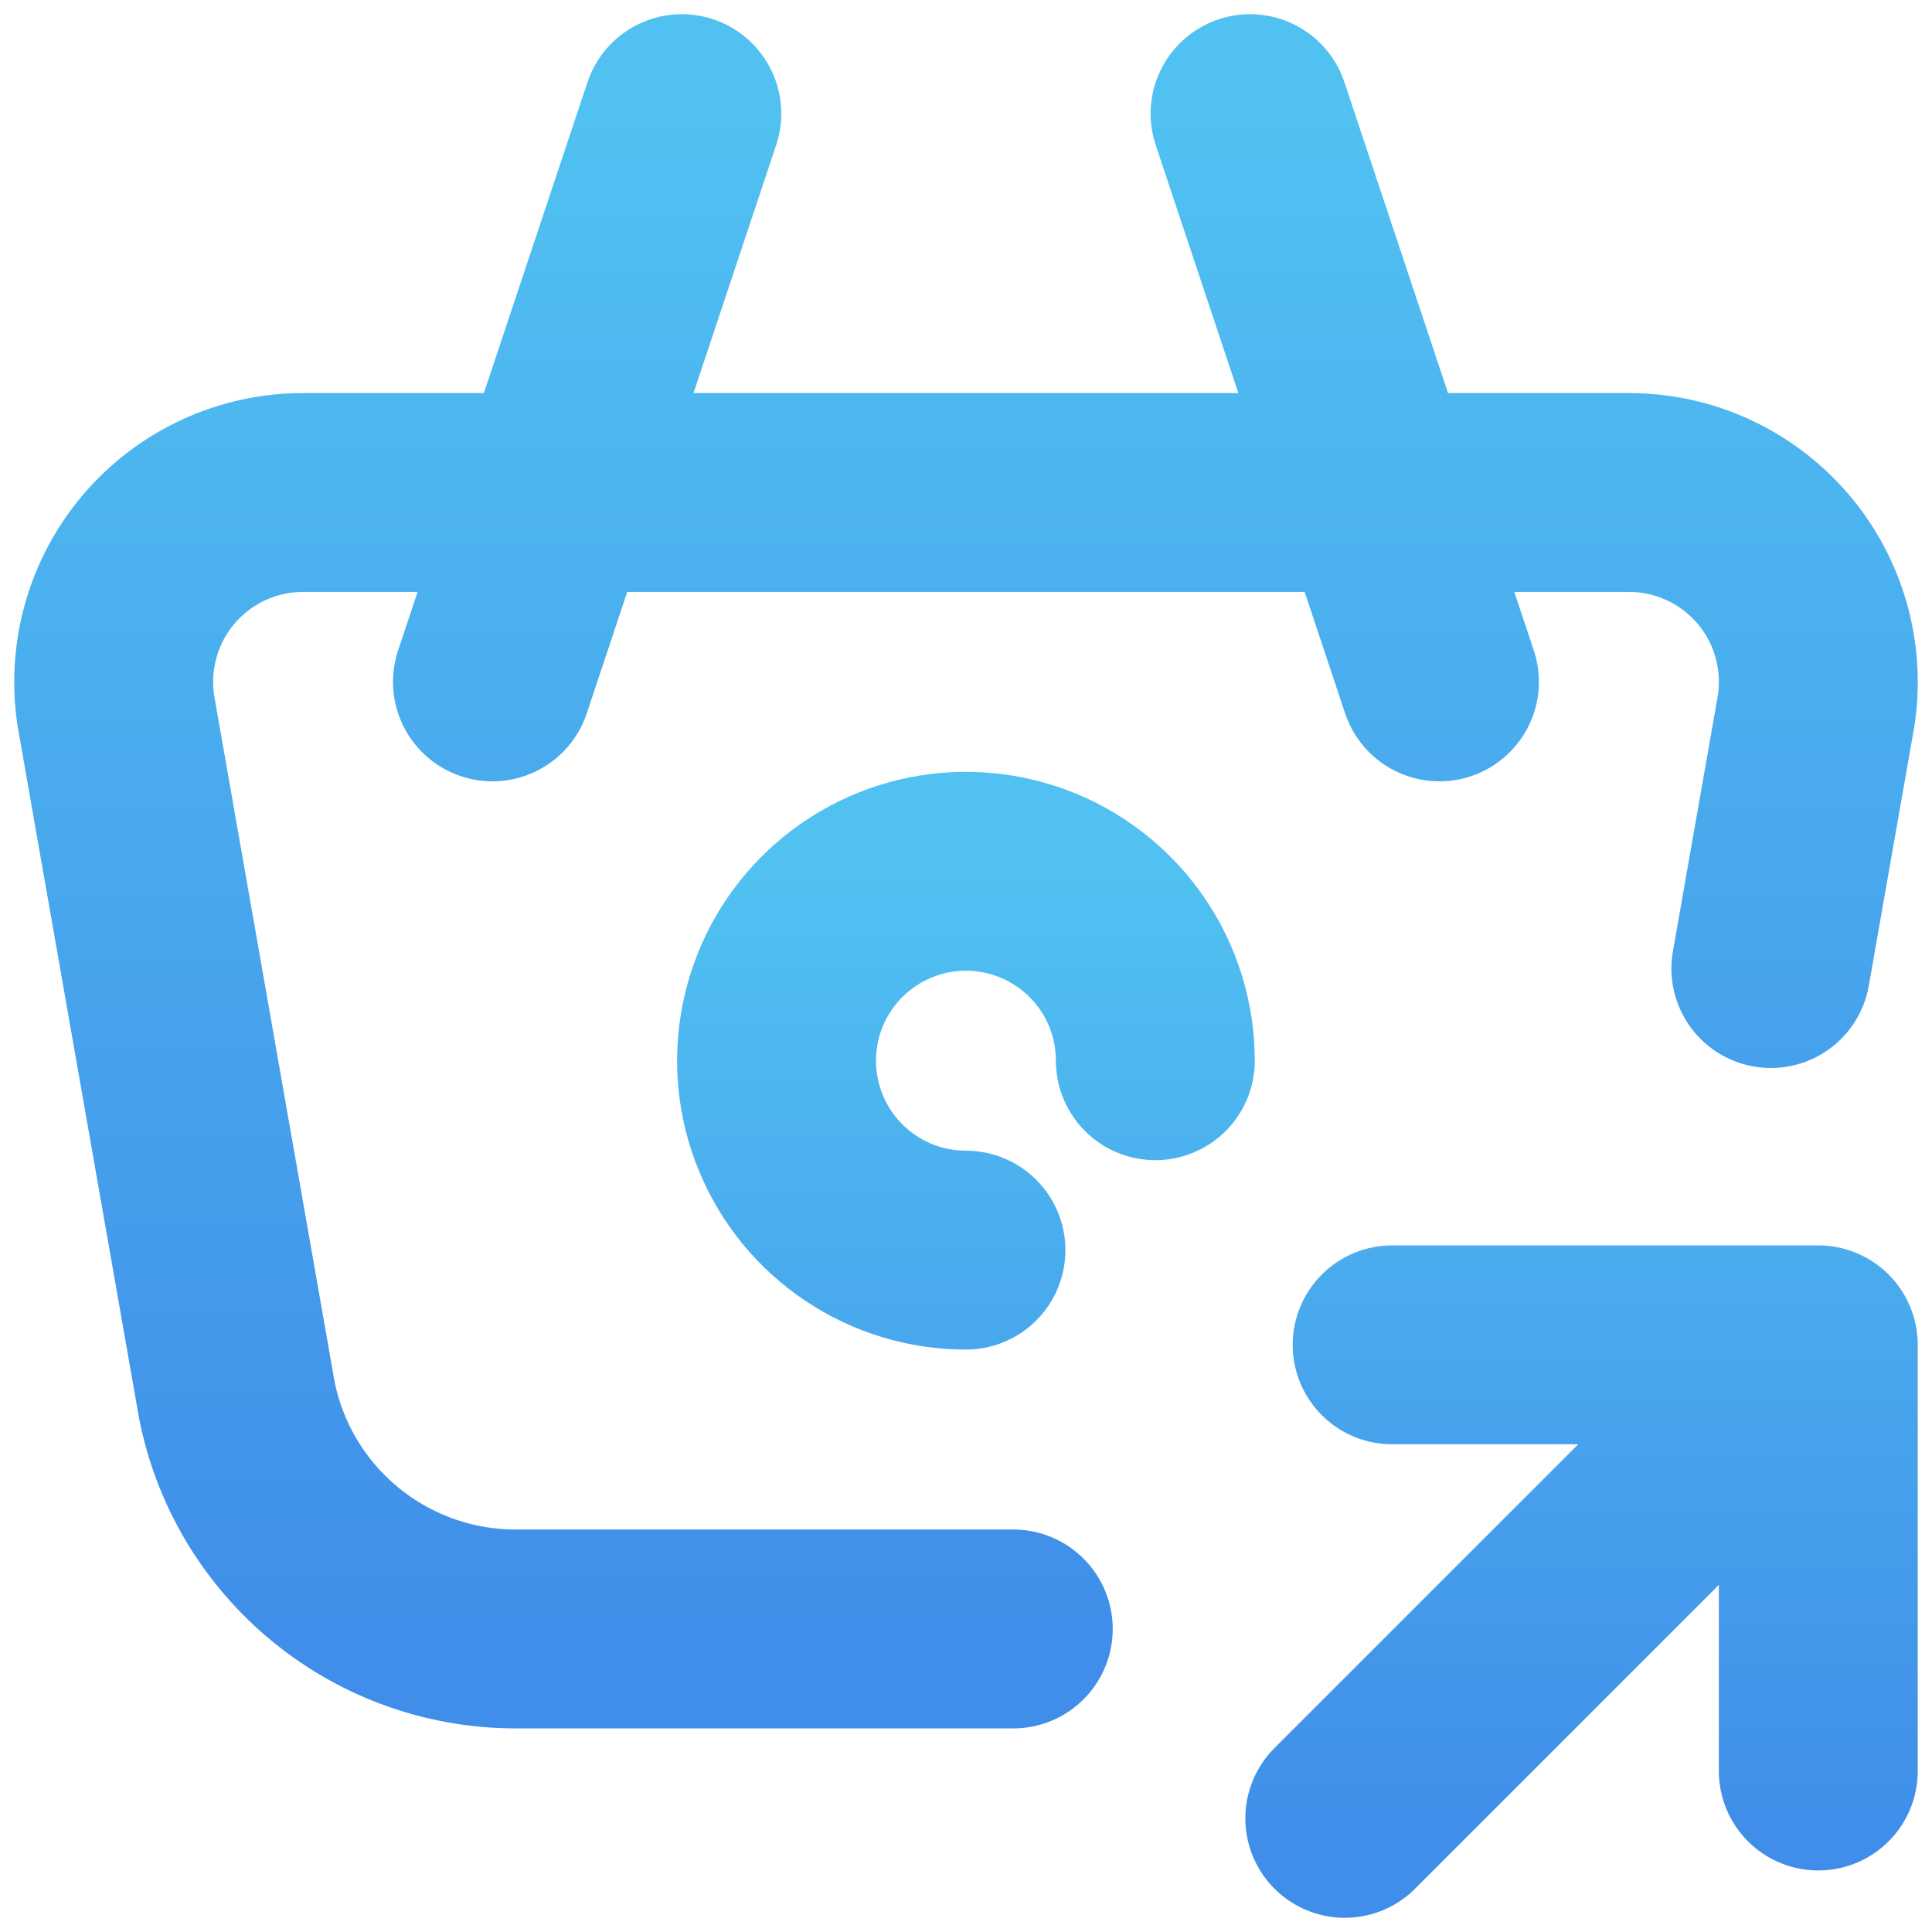
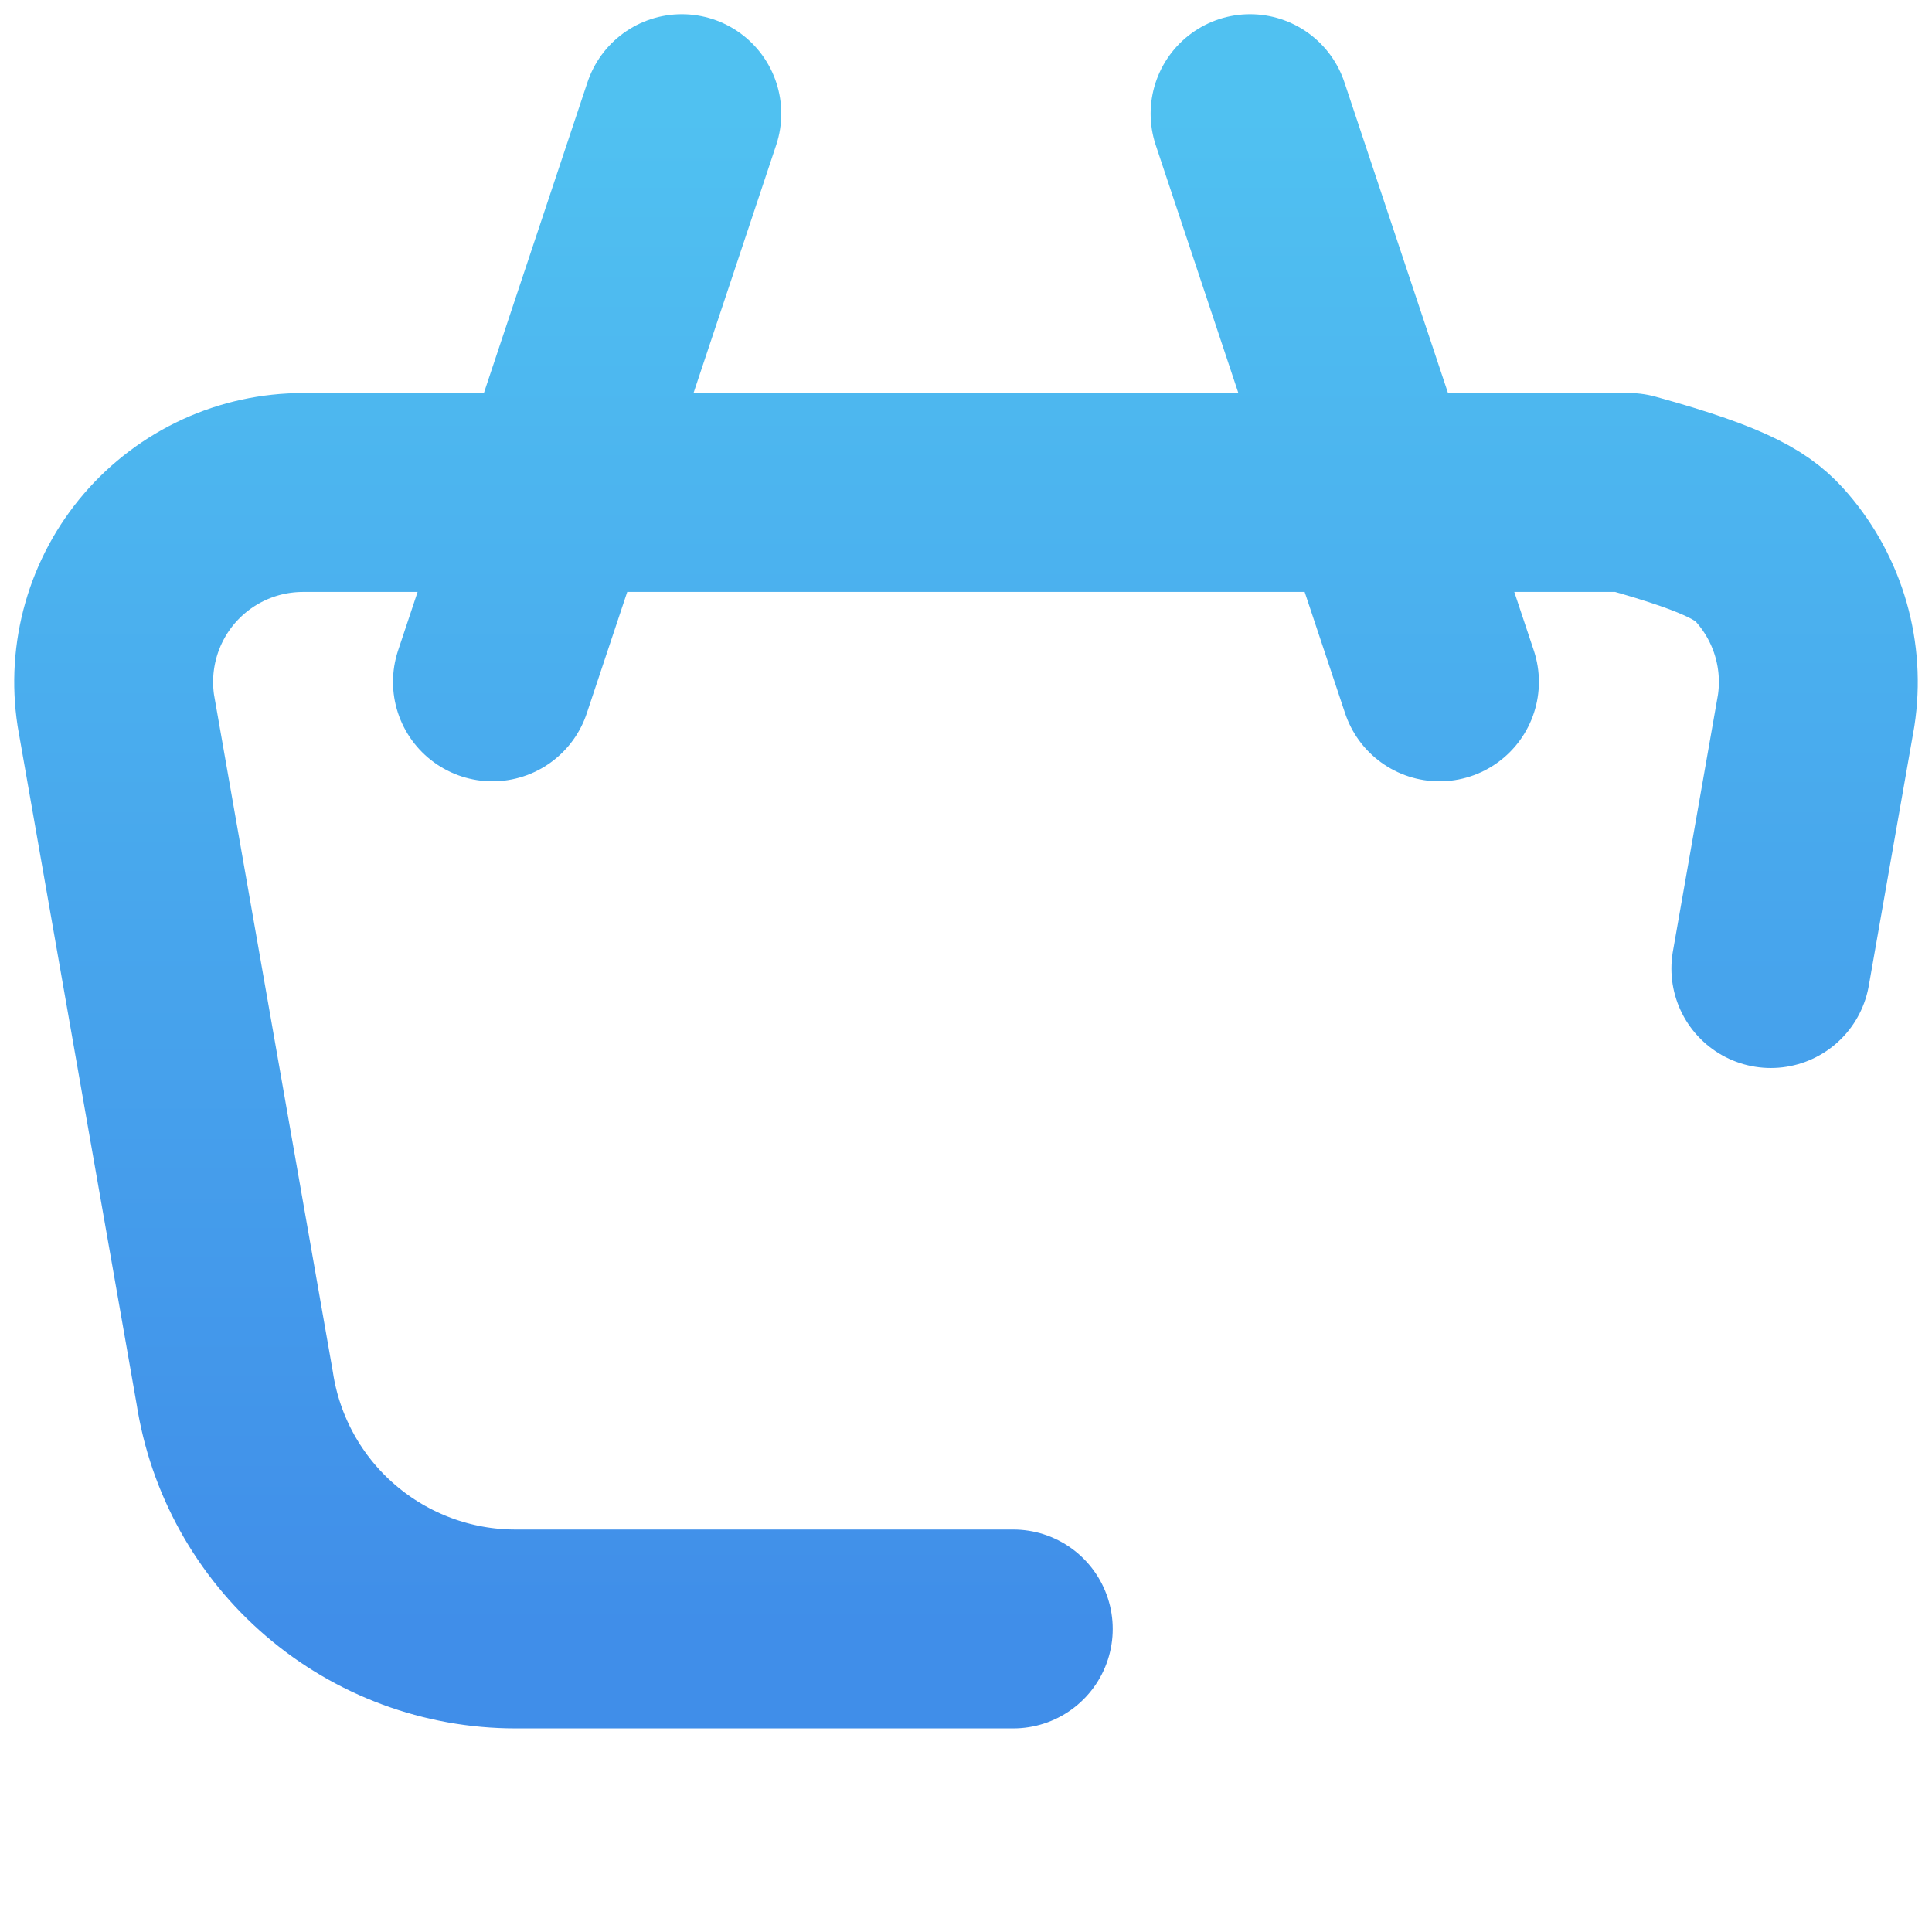
<svg xmlns="http://www.w3.org/2000/svg" width="34" height="34" viewBox="0 0 34 34" fill="none">
-   <path d="M25.332 12L21.999 2M8.666 12L11.999 2M17.832 28.667H9.072C7.878 28.667 6.723 28.239 5.817 27.461C4.91 26.684 4.312 25.607 4.131 24.427L2.039 12.507C1.966 12.032 1.997 11.546 2.129 11.084C2.261 10.622 2.491 10.194 2.804 9.829C3.117 9.465 3.505 9.172 3.942 8.971C4.379 8.77 4.854 8.667 5.334 8.667H28.666C29.146 8.667 29.621 8.77 30.058 8.971C30.495 9.172 30.883 9.465 31.196 9.829C31.509 10.194 31.739 10.622 31.871 11.084C32.003 11.546 32.034 12.032 31.961 12.507L31.164 17.045" stroke="url(#paint0_linear_28_97)" stroke-width="3.5" stroke-linecap="round" stroke-linejoin="round" />
-   <path d="M20.332 18.667C20.332 18.007 20.137 17.363 19.771 16.815C19.404 16.267 18.884 15.839 18.275 15.587C17.666 15.335 16.995 15.269 16.349 15.397C15.702 15.526 15.108 15.844 14.642 16.31C14.176 16.776 13.858 17.37 13.73 18.016C13.601 18.663 13.667 19.333 13.92 19.942C14.172 20.551 14.599 21.072 15.147 21.438C15.695 21.805 16.34 22 16.999 22M23.666 32L31.999 23.667M31.999 23.667V31.167M31.999 23.667H24.499" stroke="url(#paint1_linear_28_97)" stroke-width="3.5" stroke-linecap="round" stroke-linejoin="round" />
+   <path d="M25.332 12L21.999 2M8.666 12L11.999 2M17.832 28.667H9.072C7.878 28.667 6.723 28.239 5.817 27.461C4.91 26.684 4.312 25.607 4.131 24.427L2.039 12.507C1.966 12.032 1.997 11.546 2.129 11.084C2.261 10.622 2.491 10.194 2.804 9.829C3.117 9.465 3.505 9.172 3.942 8.971C4.379 8.77 4.854 8.667 5.334 8.667H28.666C30.495 9.172 30.883 9.465 31.196 9.829C31.509 10.194 31.739 10.622 31.871 11.084C32.003 11.546 32.034 12.032 31.961 12.507L31.164 17.045" stroke="url(#paint0_linear_28_97)" stroke-width="3.5" stroke-linecap="round" stroke-linejoin="round" />
  <defs>
    <linearGradient id="paint0_linear_28_97" x1="17" y1="2" x2="17" y2="28.667" gradientUnits="userSpaceOnUse">
      <stop stop-color="#50C1F1" />
      <stop offset="1" stop-color="#408EE9" />
    </linearGradient>
    <linearGradient id="paint1_linear_28_97" x1="22.832" y1="15.333" x2="22.832" y2="32" gradientUnits="userSpaceOnUse">
      <stop stop-color="#50C1F1" />
      <stop offset="1" stop-color="#408EE9" />
    </linearGradient>
  </defs>
</svg>